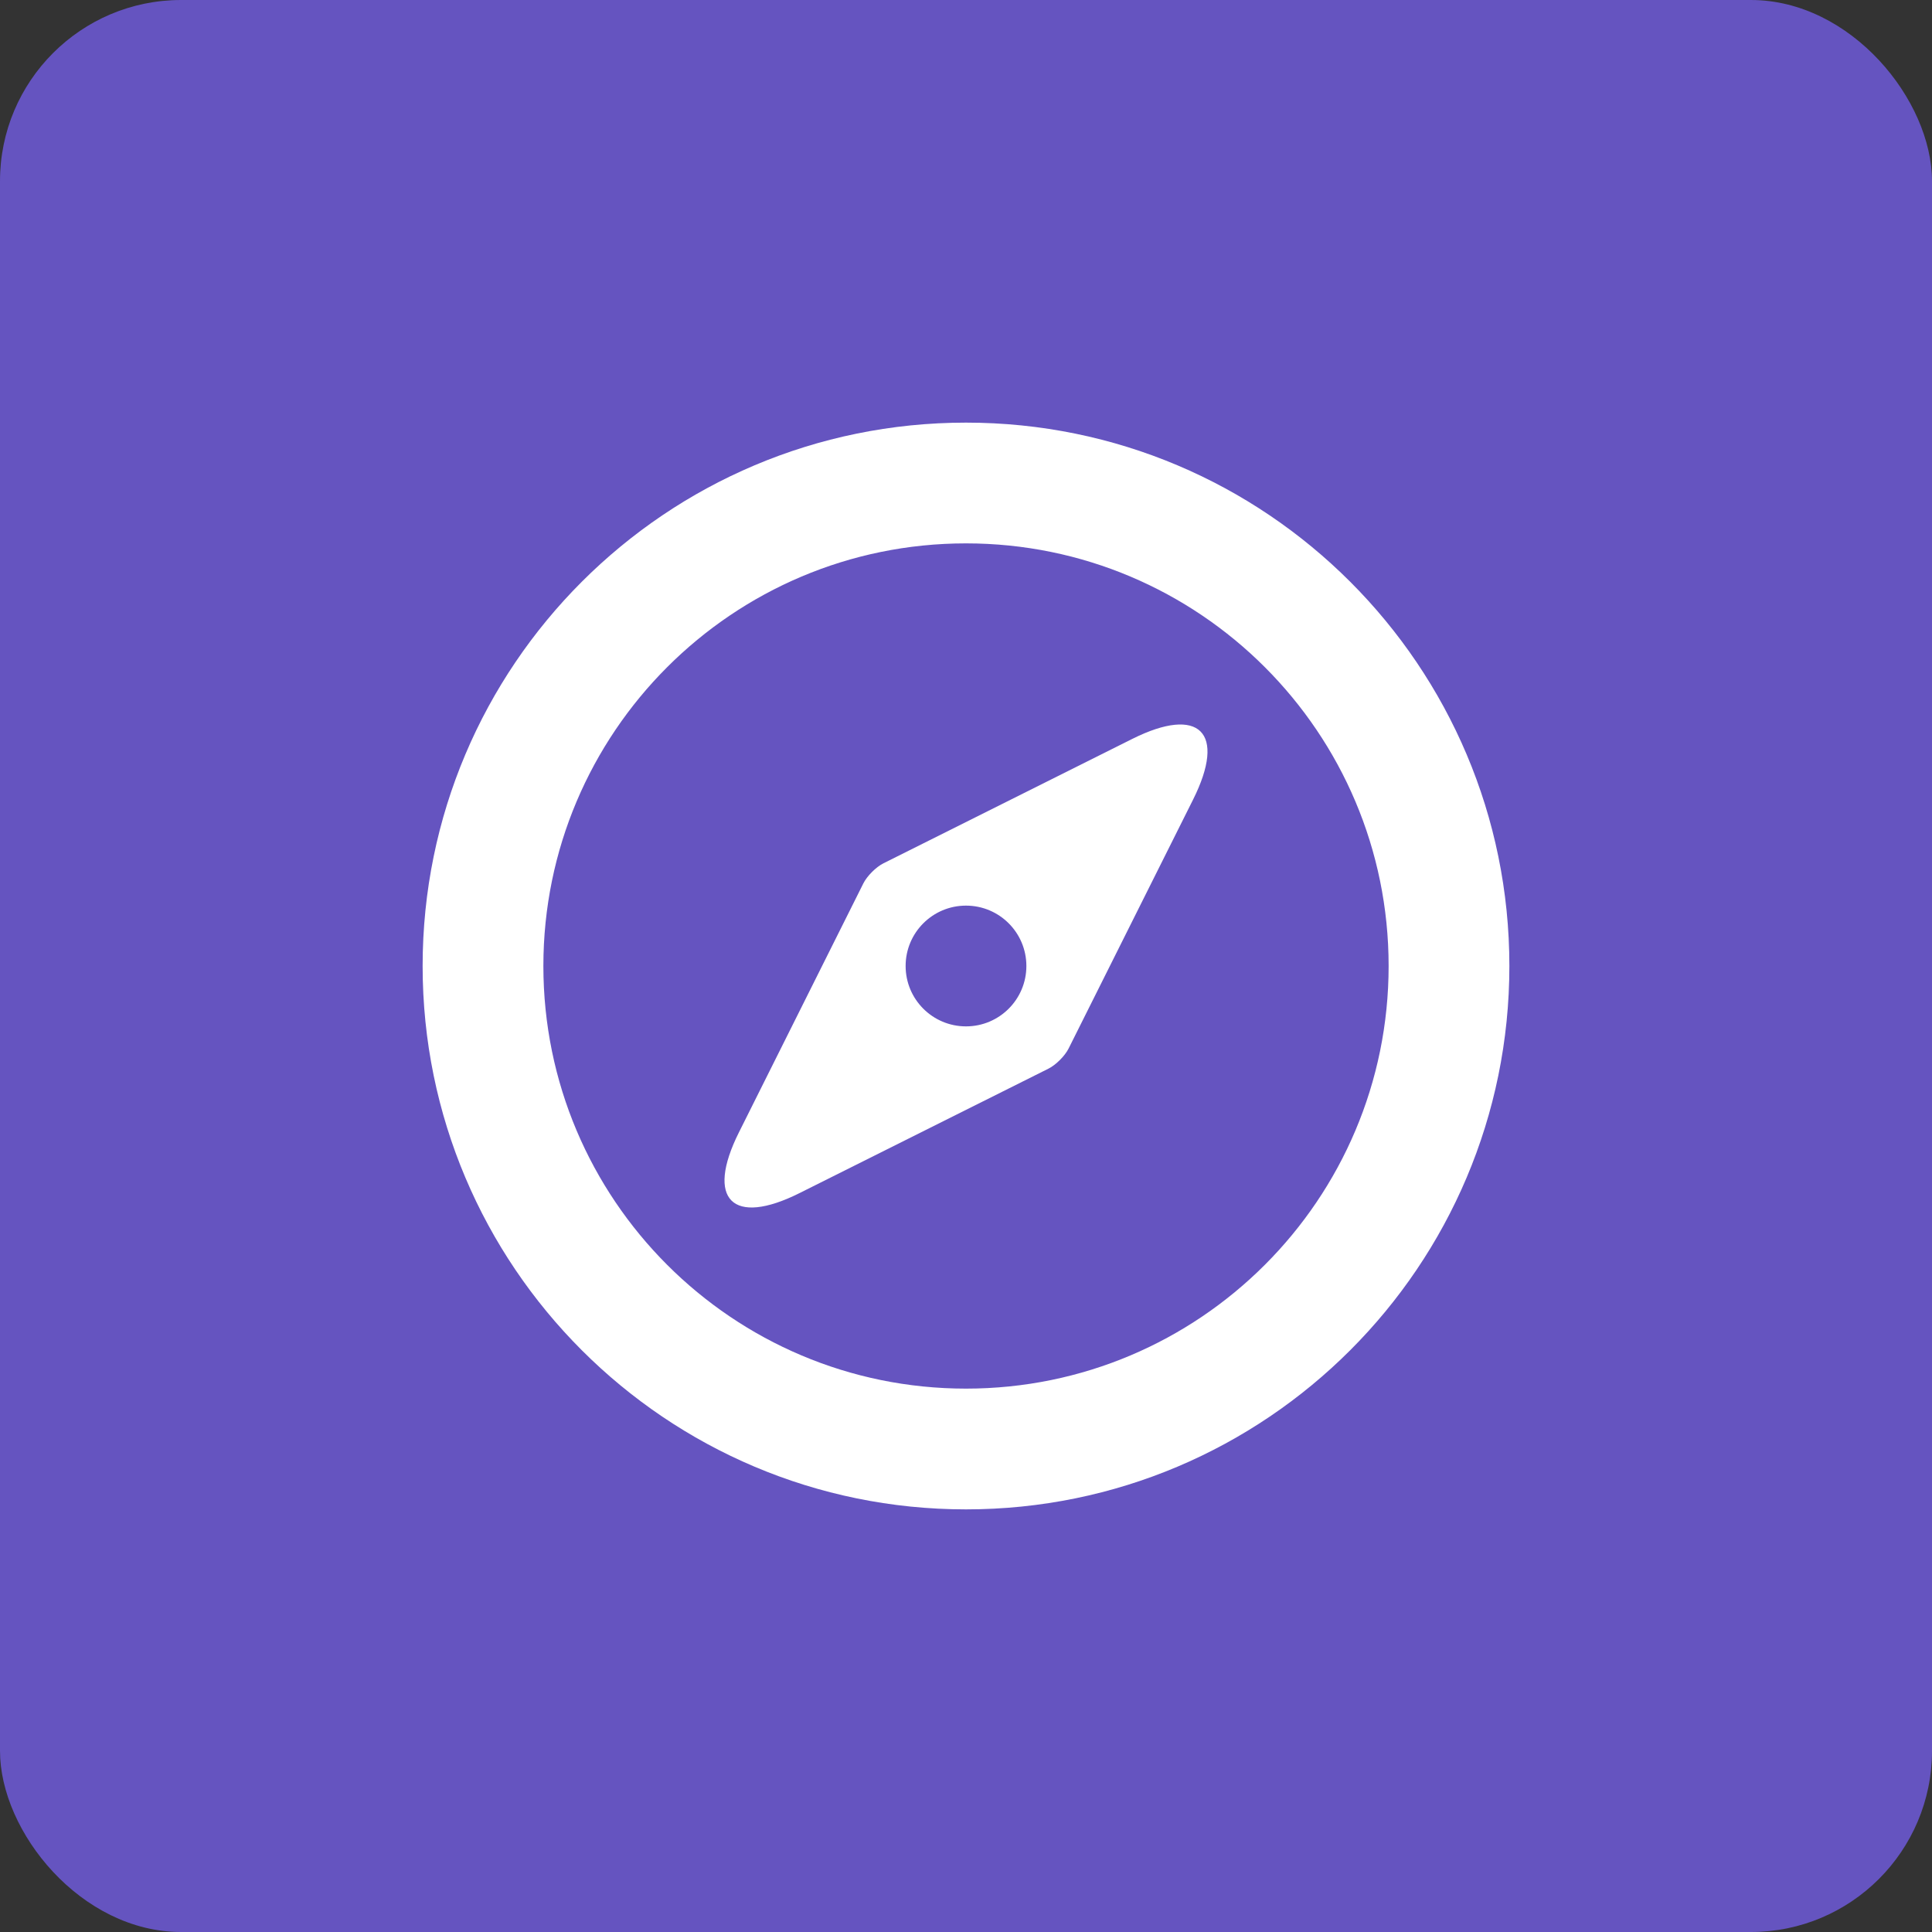
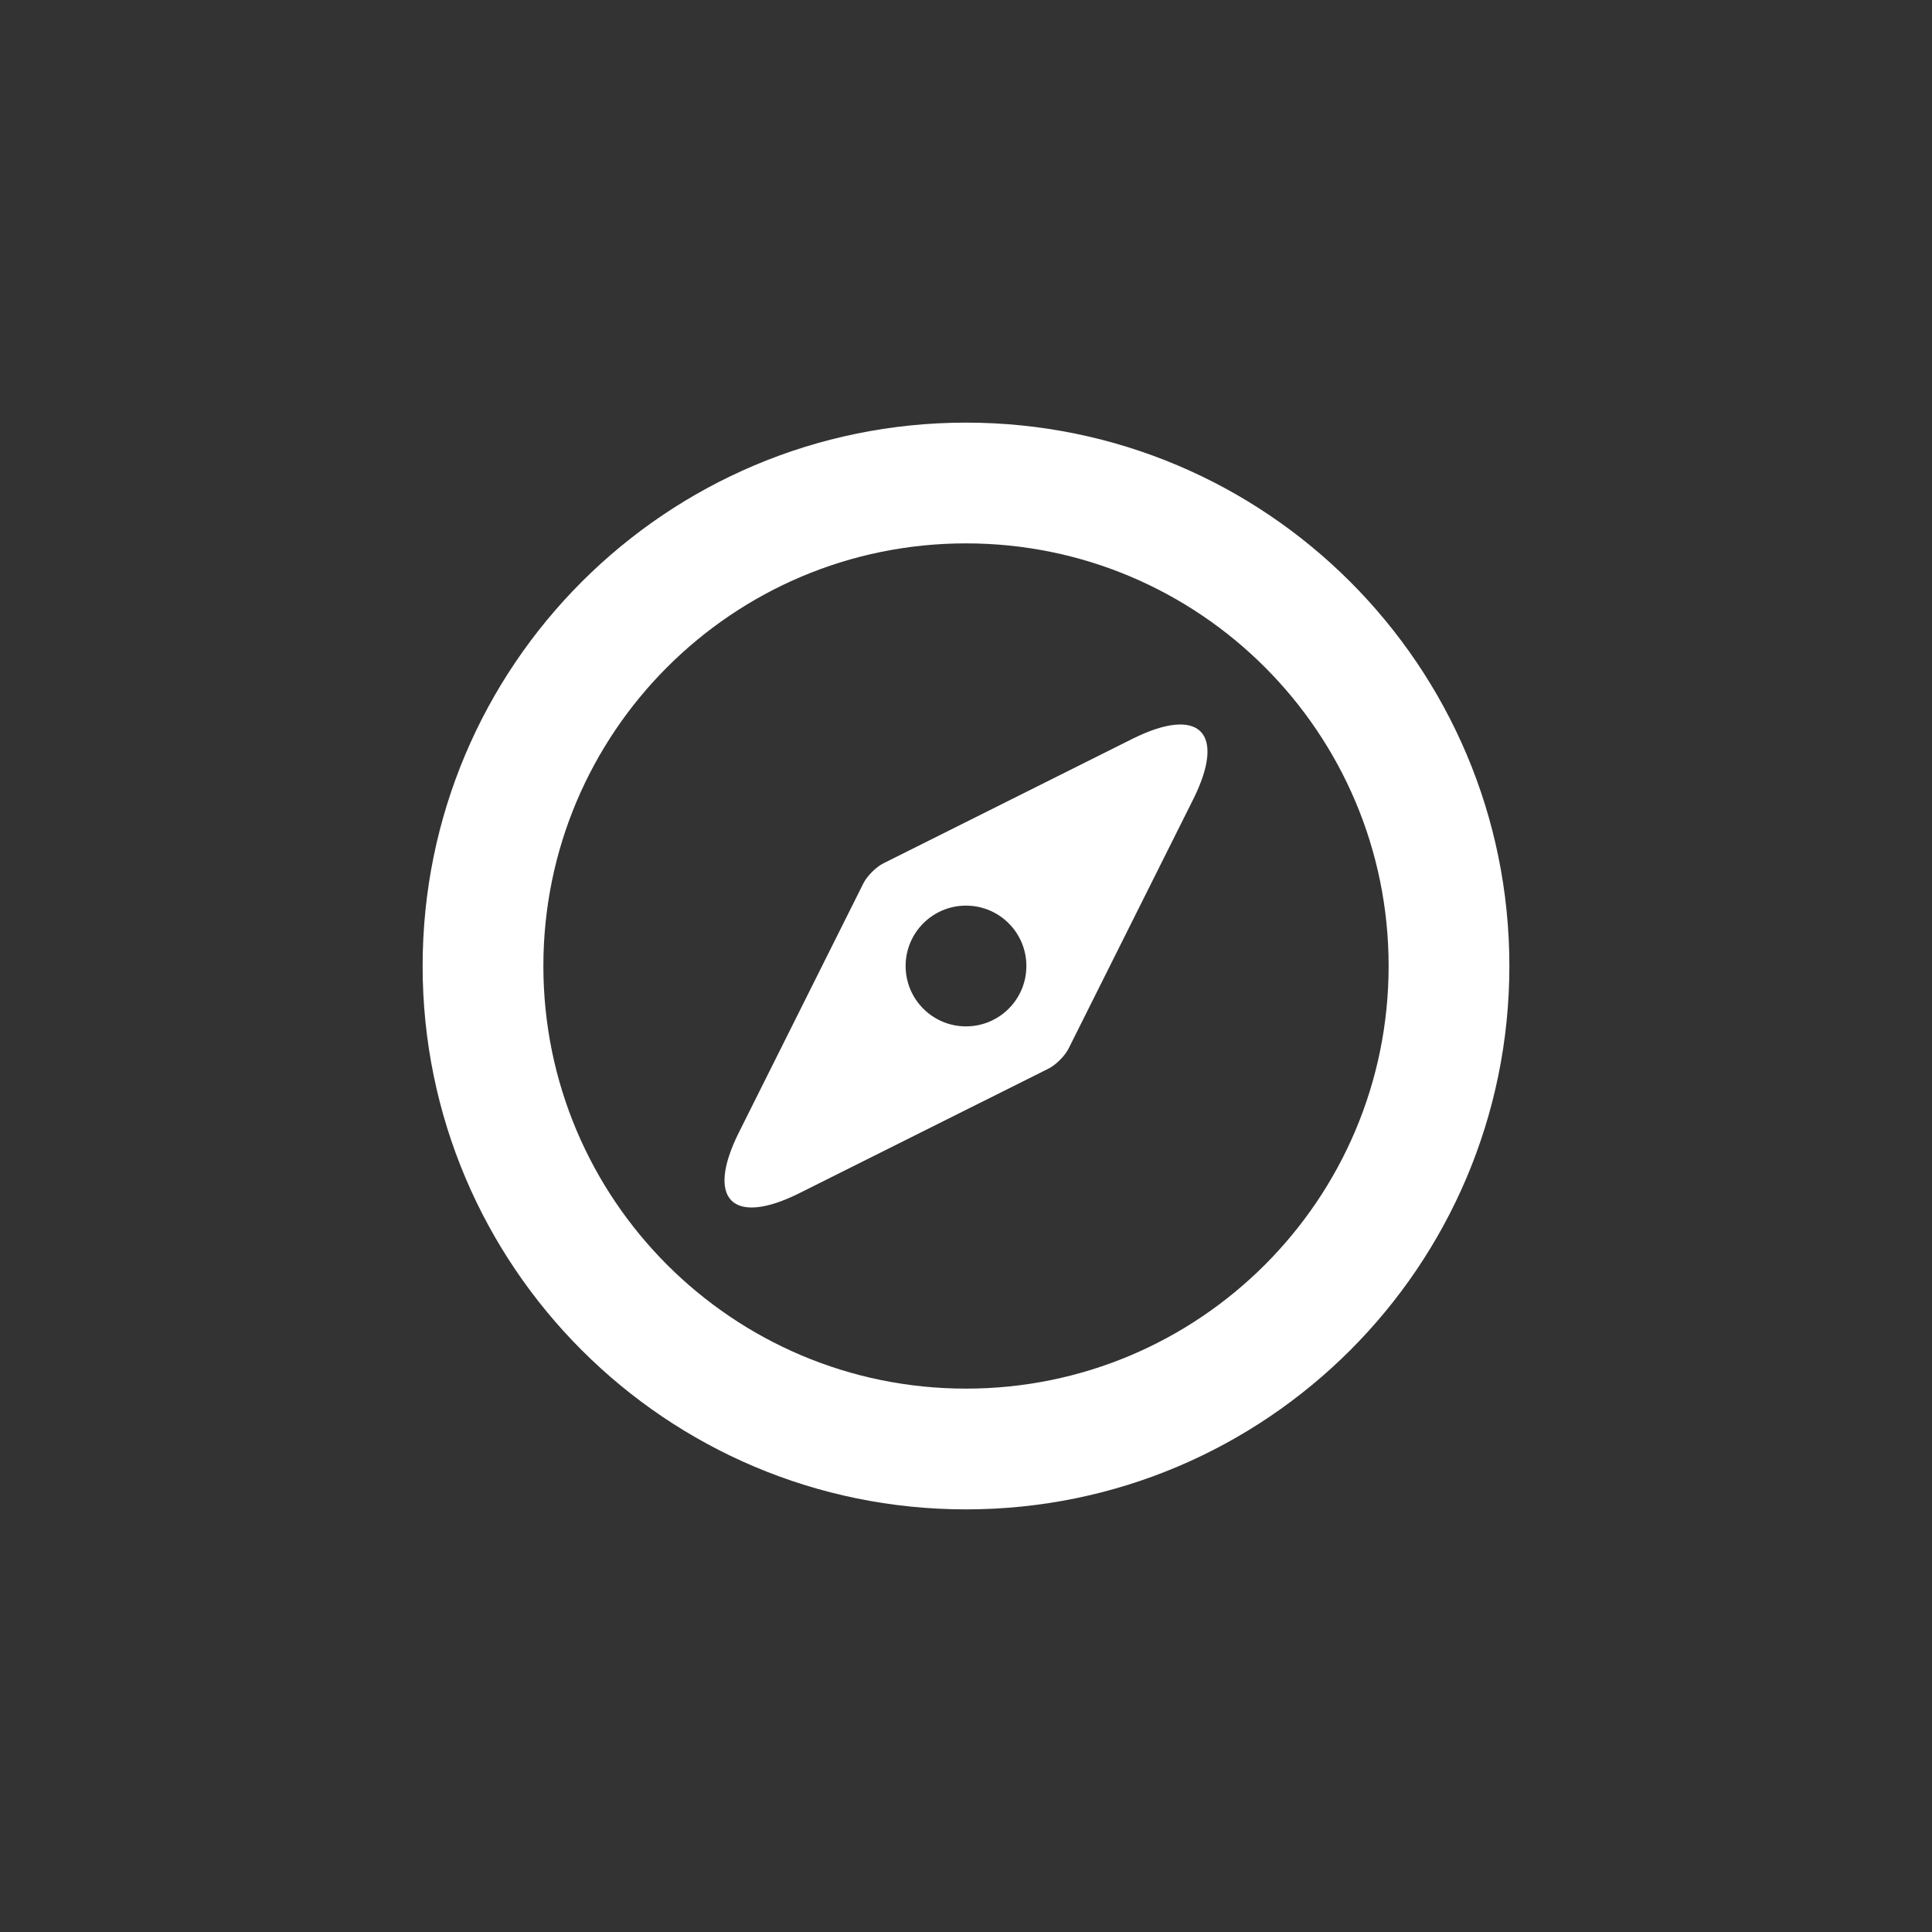
<svg xmlns="http://www.w3.org/2000/svg" xmlns:xlink="http://www.w3.org/1999/xlink" width="64" height="64" viewBox="0 0 64 64">
  <rect x="0" y="0" width="64" height="64" fill="#333333" stroke="none" />
  <defs>
    <path id="it-project-posters-a" d="M32,46 C39.732,46 46,39.732 46,32 C46,24.268 39.732,18 32,18 C24.268,18 18,24.268 18,32 C18,39.732 24.268,46 32,46 Z M32,14 C41.941,14 50,22.059 50,32 C50,41.941 41.941,50 32,50 C22.059,50 14,41.941 14,32 C14,22.059 22.059,14 32,14 Z M37.511,24.476 L29.264,28.599 C29.02,28.721 28.723,29.018 28.6,29.263 L24.478,37.511 C23.363,39.74 24.266,40.635 26.487,39.522 L34.734,35.399 C34.978,35.277 35.275,34.98 35.398,34.735 L39.522,26.488 C40.637,24.261 39.734,23.366 37.511,24.476 Z M32,30 C33.105,30 34,30.895 34,32 C34,33.105 33.105,34 32,34 C30.895,34 30,33.105 30,32 C30,30.895 30.895,30 32,30 Z" />
  </defs>
  <g fill="none" fill-rule="evenodd">
-     <rect width="64" height="64" fill="#6554C0" rx="6" />
    <use fill="#FFF" fill-rule="nonzero" xlink:href="#it-project-posters-a" />
  </g>
</svg>